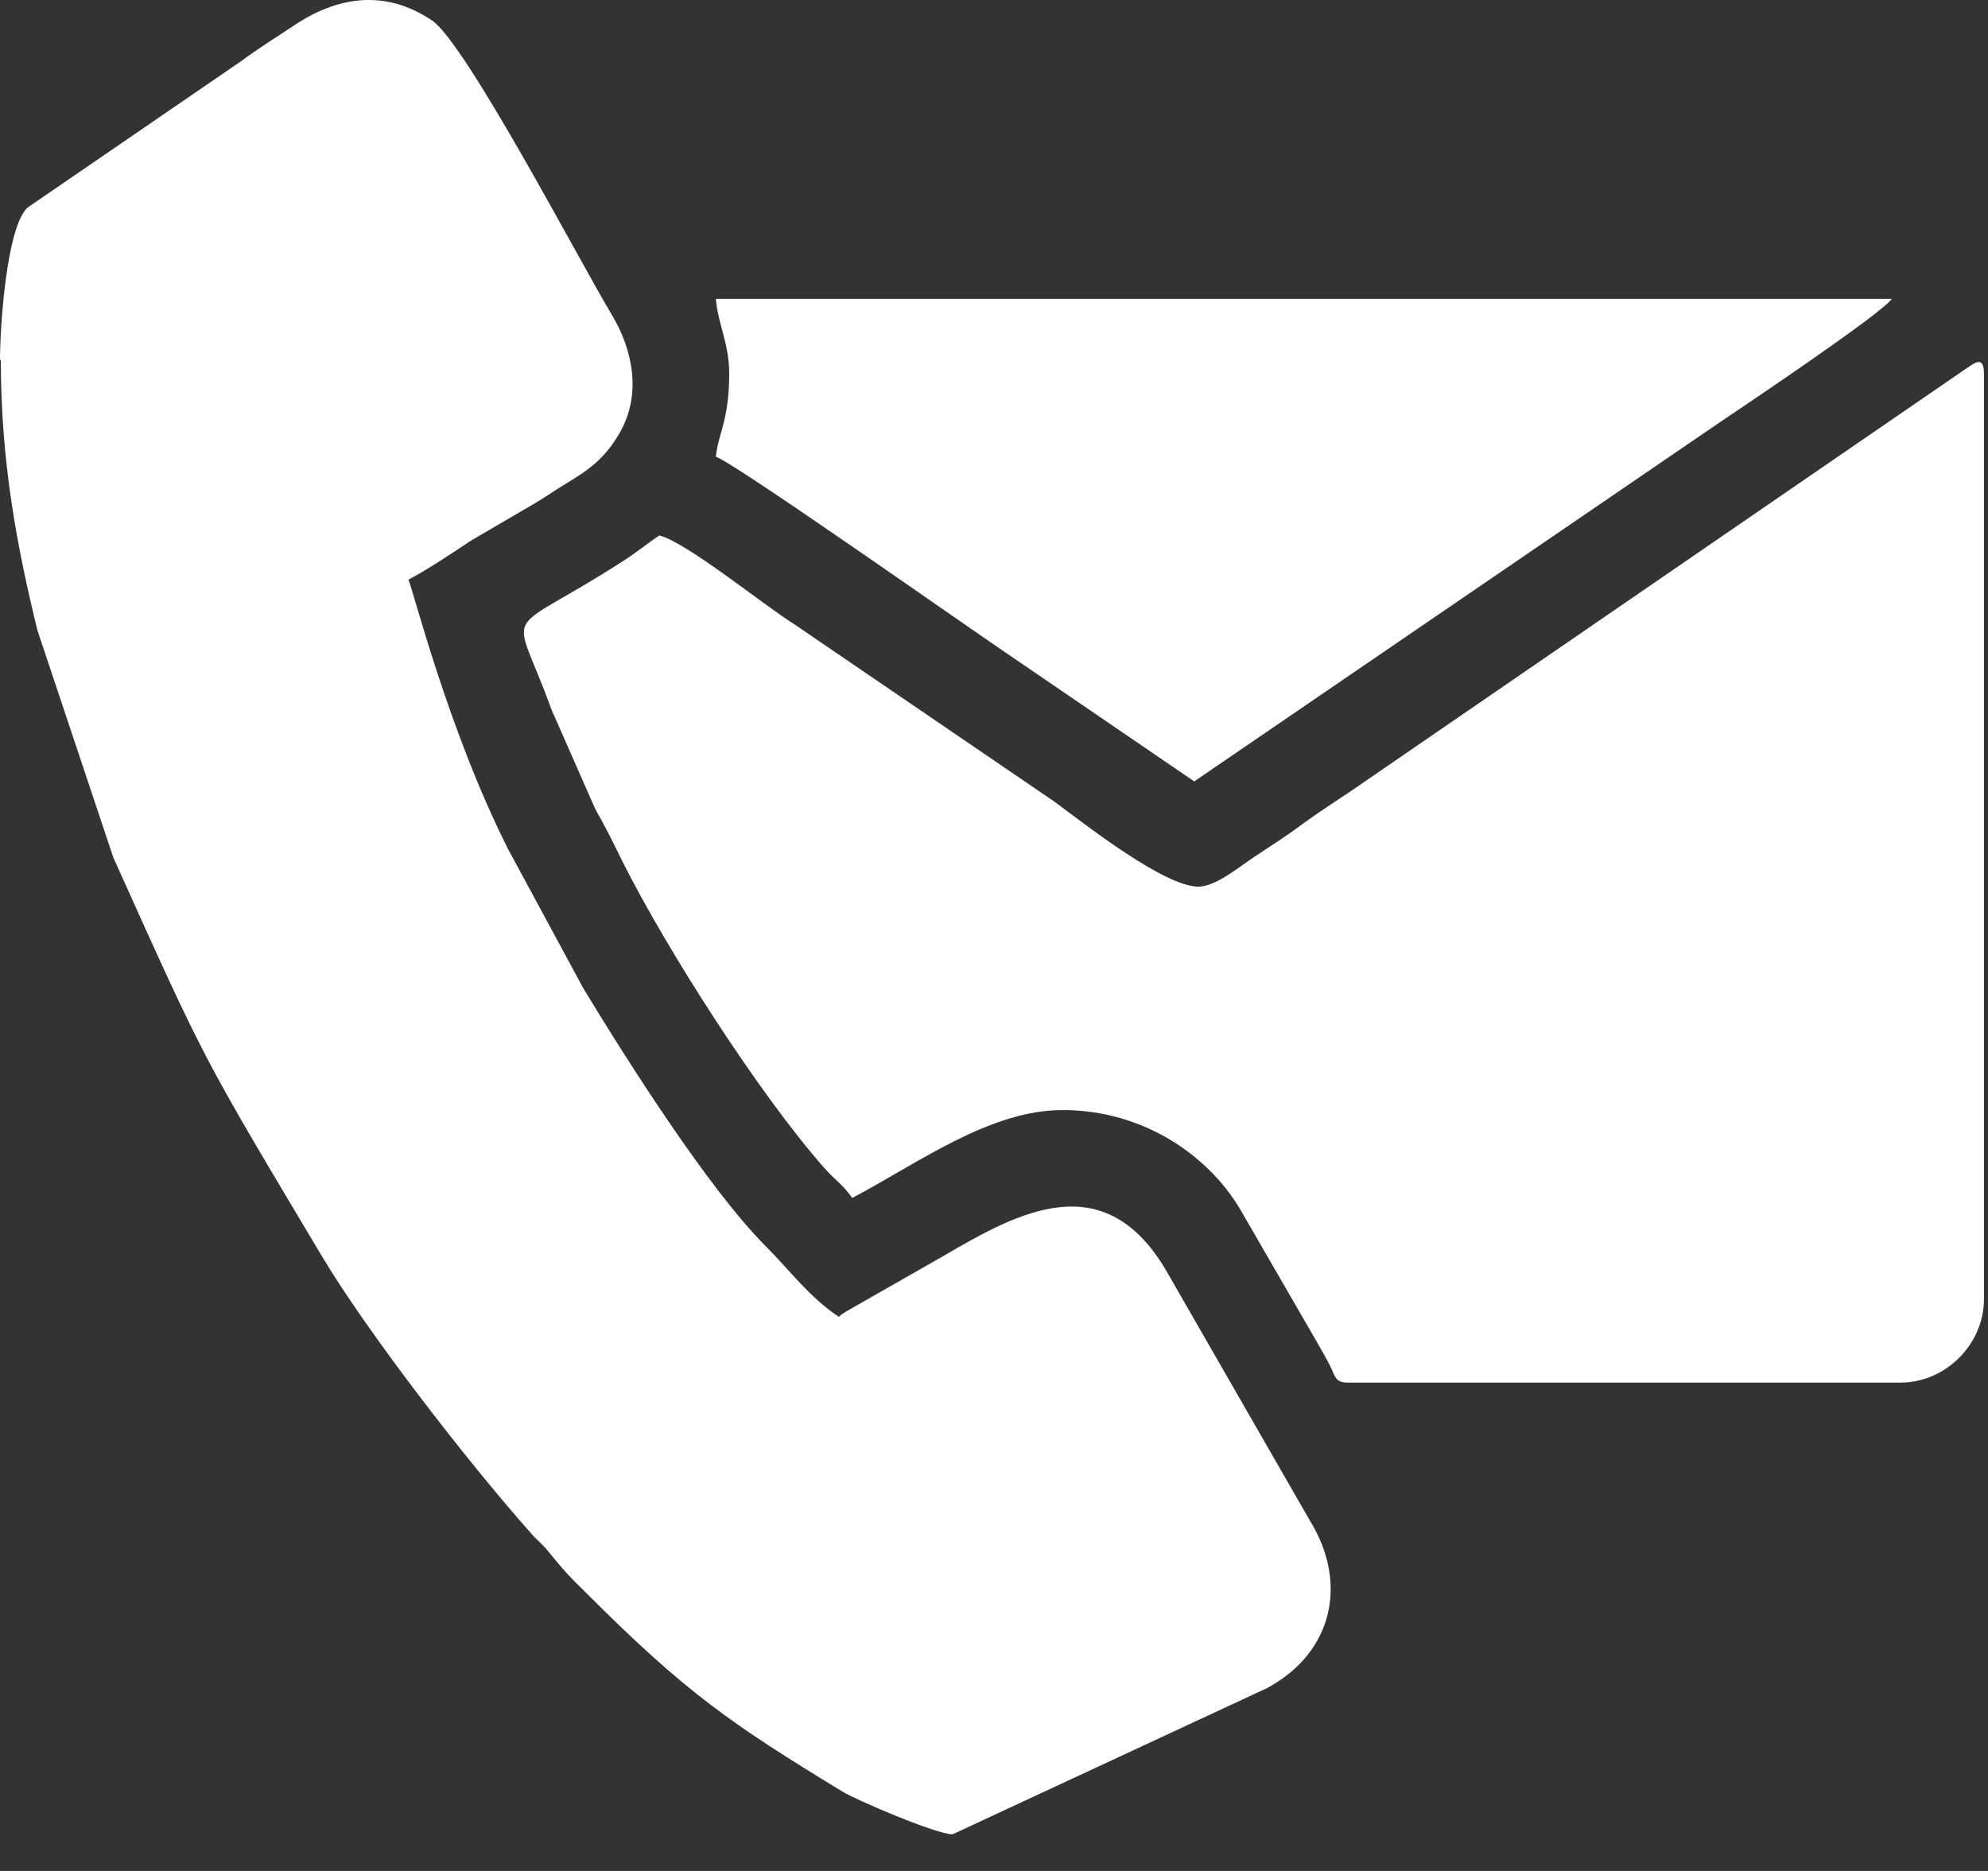
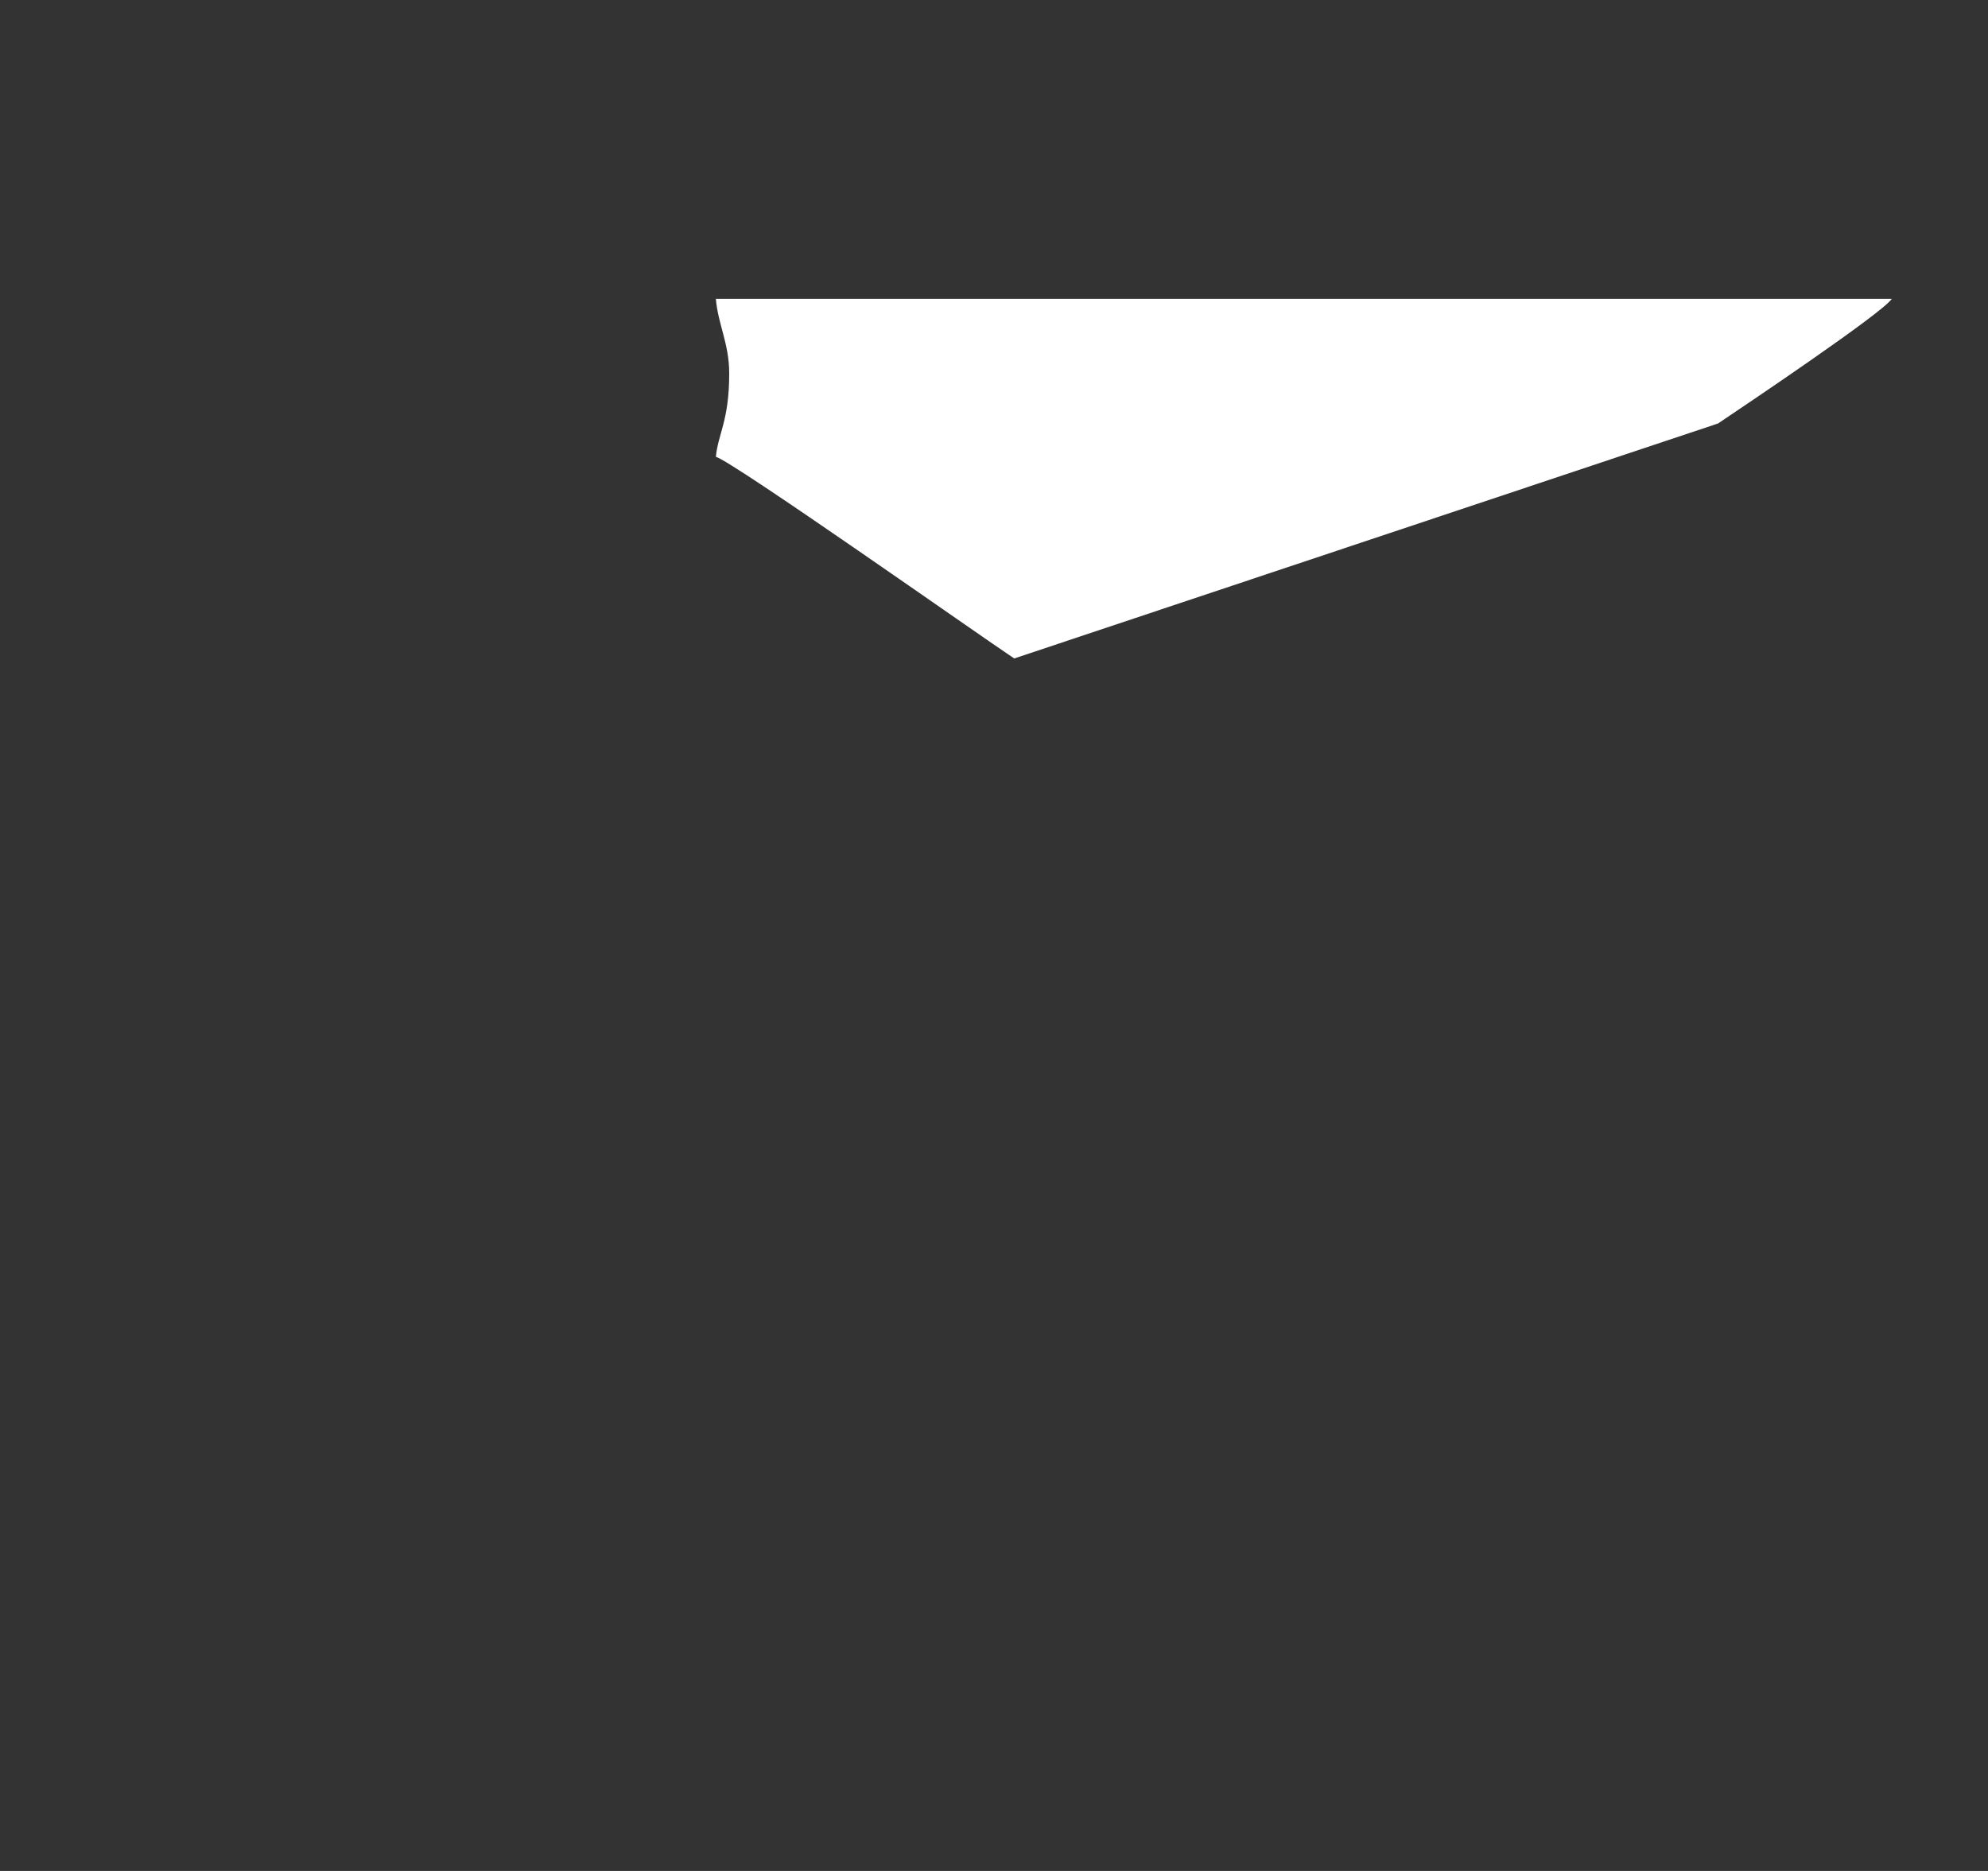
<svg xmlns="http://www.w3.org/2000/svg" width="51" height="48" viewBox="0 0 51 48" fill="none">
  <rect x="0" y="0" width="51" height="48" fill="#333333" stroke="none" />
-   <path fill-rule="evenodd" clip-rule="evenodd" d="M0.021 9.239C0.021 11.815 0.428 14.006 0.962 16.176L2.908 22.002C5.292 27.294 5.142 27.005 8.242 32.201C9.418 34.178 11.994 37.503 13.608 39.32C13.79 39.534 13.929 39.619 14.1 39.844C14.463 40.293 14.656 40.496 15.073 40.902C17.596 43.425 18.761 44.227 21.604 45.959C21.968 46.183 24.02 47.06 24.437 47.06L32.508 43.307C34.208 42.388 34.582 40.603 33.609 39.021L29.91 32.585C28.318 29.892 26.126 31.099 24.223 32.211L21.711 33.644C21.487 33.793 21.647 33.676 21.519 33.783C20.76 33.28 20.279 32.607 19.627 31.955C18.162 30.48 16.088 27.208 14.966 25.359L13.031 21.778C11.481 18.699 10.594 15.097 10.476 14.872C11 14.594 11.556 14.22 12.069 13.878L13.769 12.884C14.068 12.702 14.26 12.563 14.528 12.403C15.148 12.029 15.533 11.74 15.907 11.088C16.452 10.126 16.249 8.993 15.693 8.073C14.848 6.662 11.951 1.114 11.085 0.526C9.878 -0.286 8.648 -0.094 7.526 0.665C7.055 0.975 6.628 1.243 6.179 1.574L0.706 5.326C0.16 5.839 0 8.426 0 9.239H0.021Z" fill="white" />
-   <path fill-rule="evenodd" clip-rule="evenodd" d="M30.756 22.749C29.879 22.749 27.902 21.199 27.068 20.579L20.376 16.015C19.617 15.544 17.596 13.898 16.912 13.738C16.624 13.93 16.399 14.123 16.057 14.347C12.797 16.464 13.128 15.373 14.144 18.195L15.245 20.697C15.341 20.9 15.352 20.889 15.48 21.135C15.672 21.488 15.79 21.745 15.972 22.108C17.105 24.364 19.467 28.062 21.156 29.976C21.424 30.275 21.637 30.403 21.862 30.735C23.561 29.837 25.389 28.479 27.26 28.479C29.355 28.479 31.012 29.666 31.814 31.023L33.792 34.444C33.909 34.658 33.995 34.786 34.112 35.022C34.251 35.278 34.23 35.471 34.572 35.471H48.758C49.912 35.471 50.896 34.487 50.896 33.333V9.579C50.896 9.098 50.628 9.334 50.447 9.451L34.679 20.28C34.251 20.569 33.845 20.825 33.407 21.146C32.969 21.477 32.594 21.702 32.135 22.012C31.782 22.247 31.183 22.749 30.734 22.749H30.756Z" fill="white" />
-   <path fill-rule="evenodd" clip-rule="evenodd" d="M18.707 9.581C18.707 10.8 18.419 11.132 18.365 11.72C18.782 11.826 25.132 16.305 26.019 16.893L30.637 20.047L44.075 10.864C44.727 10.426 48.265 8.053 48.532 7.668H18.365C18.419 8.32 18.707 8.812 18.707 9.581Z" fill="white" />
+   <path fill-rule="evenodd" clip-rule="evenodd" d="M18.707 9.581C18.707 10.8 18.419 11.132 18.365 11.72C18.782 11.826 25.132 16.305 26.019 16.893L44.075 10.864C44.727 10.426 48.265 8.053 48.532 7.668H18.365C18.419 8.32 18.707 8.812 18.707 9.581Z" fill="white" />
</svg>